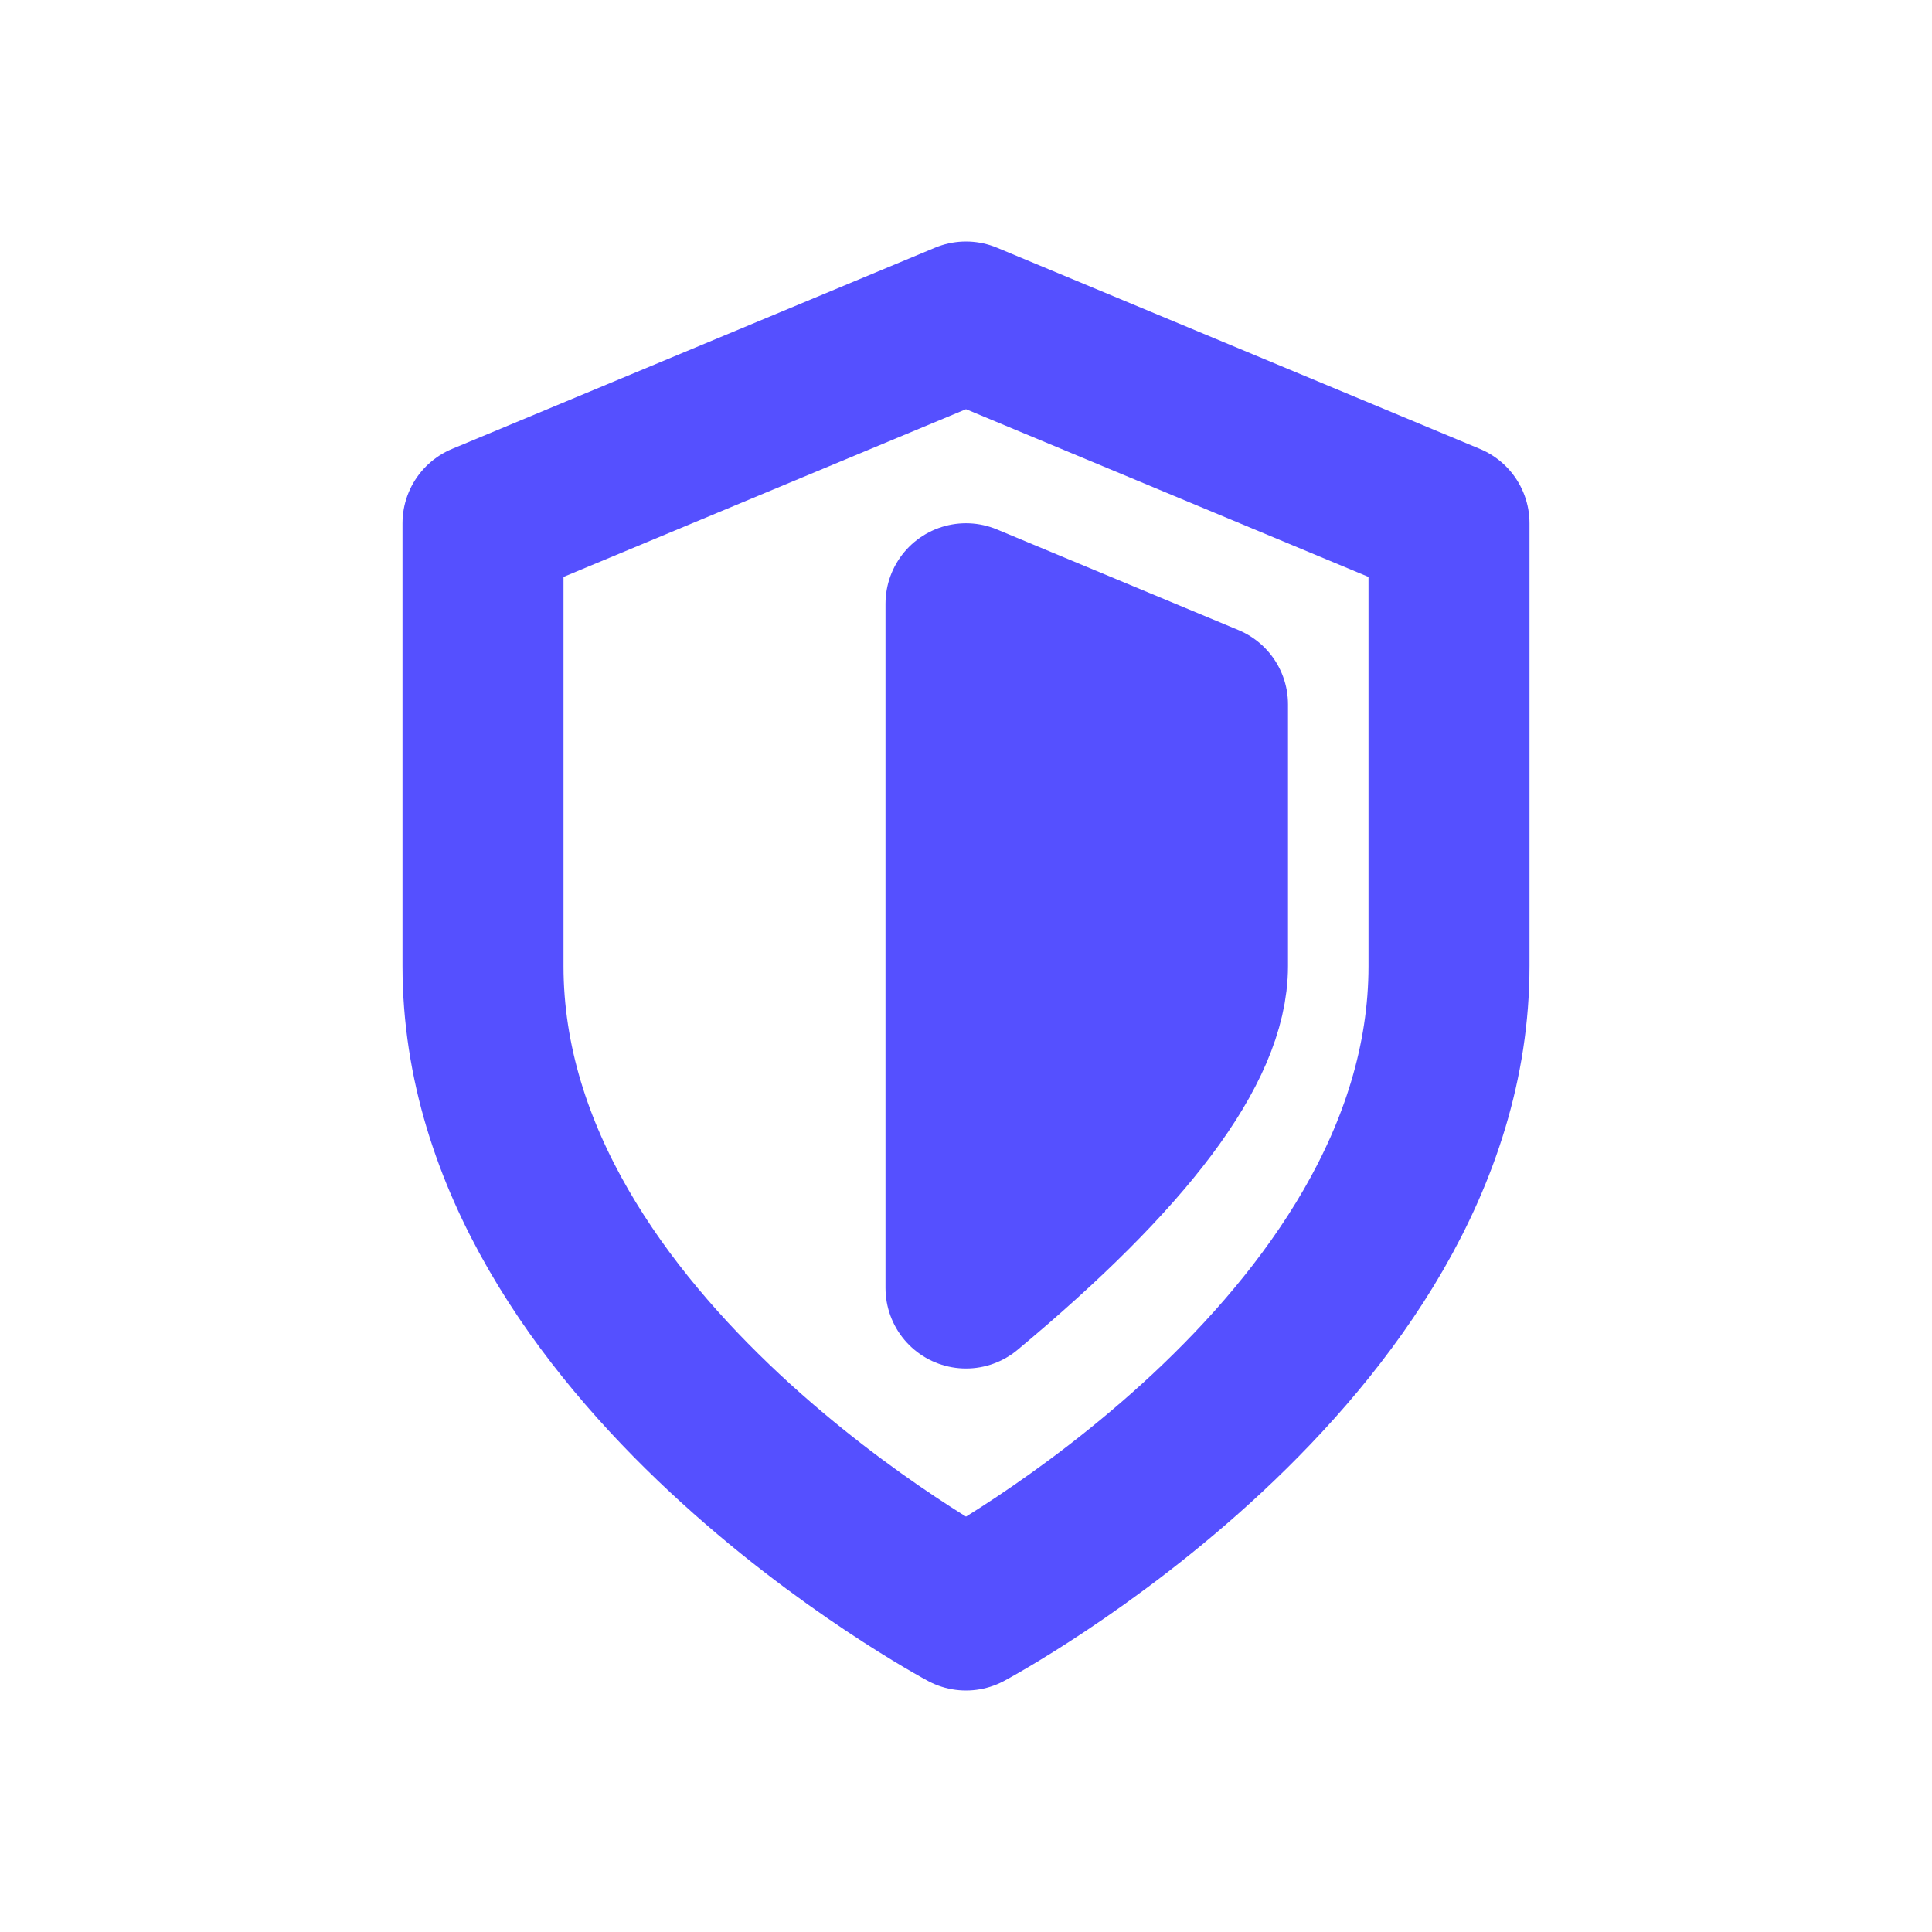
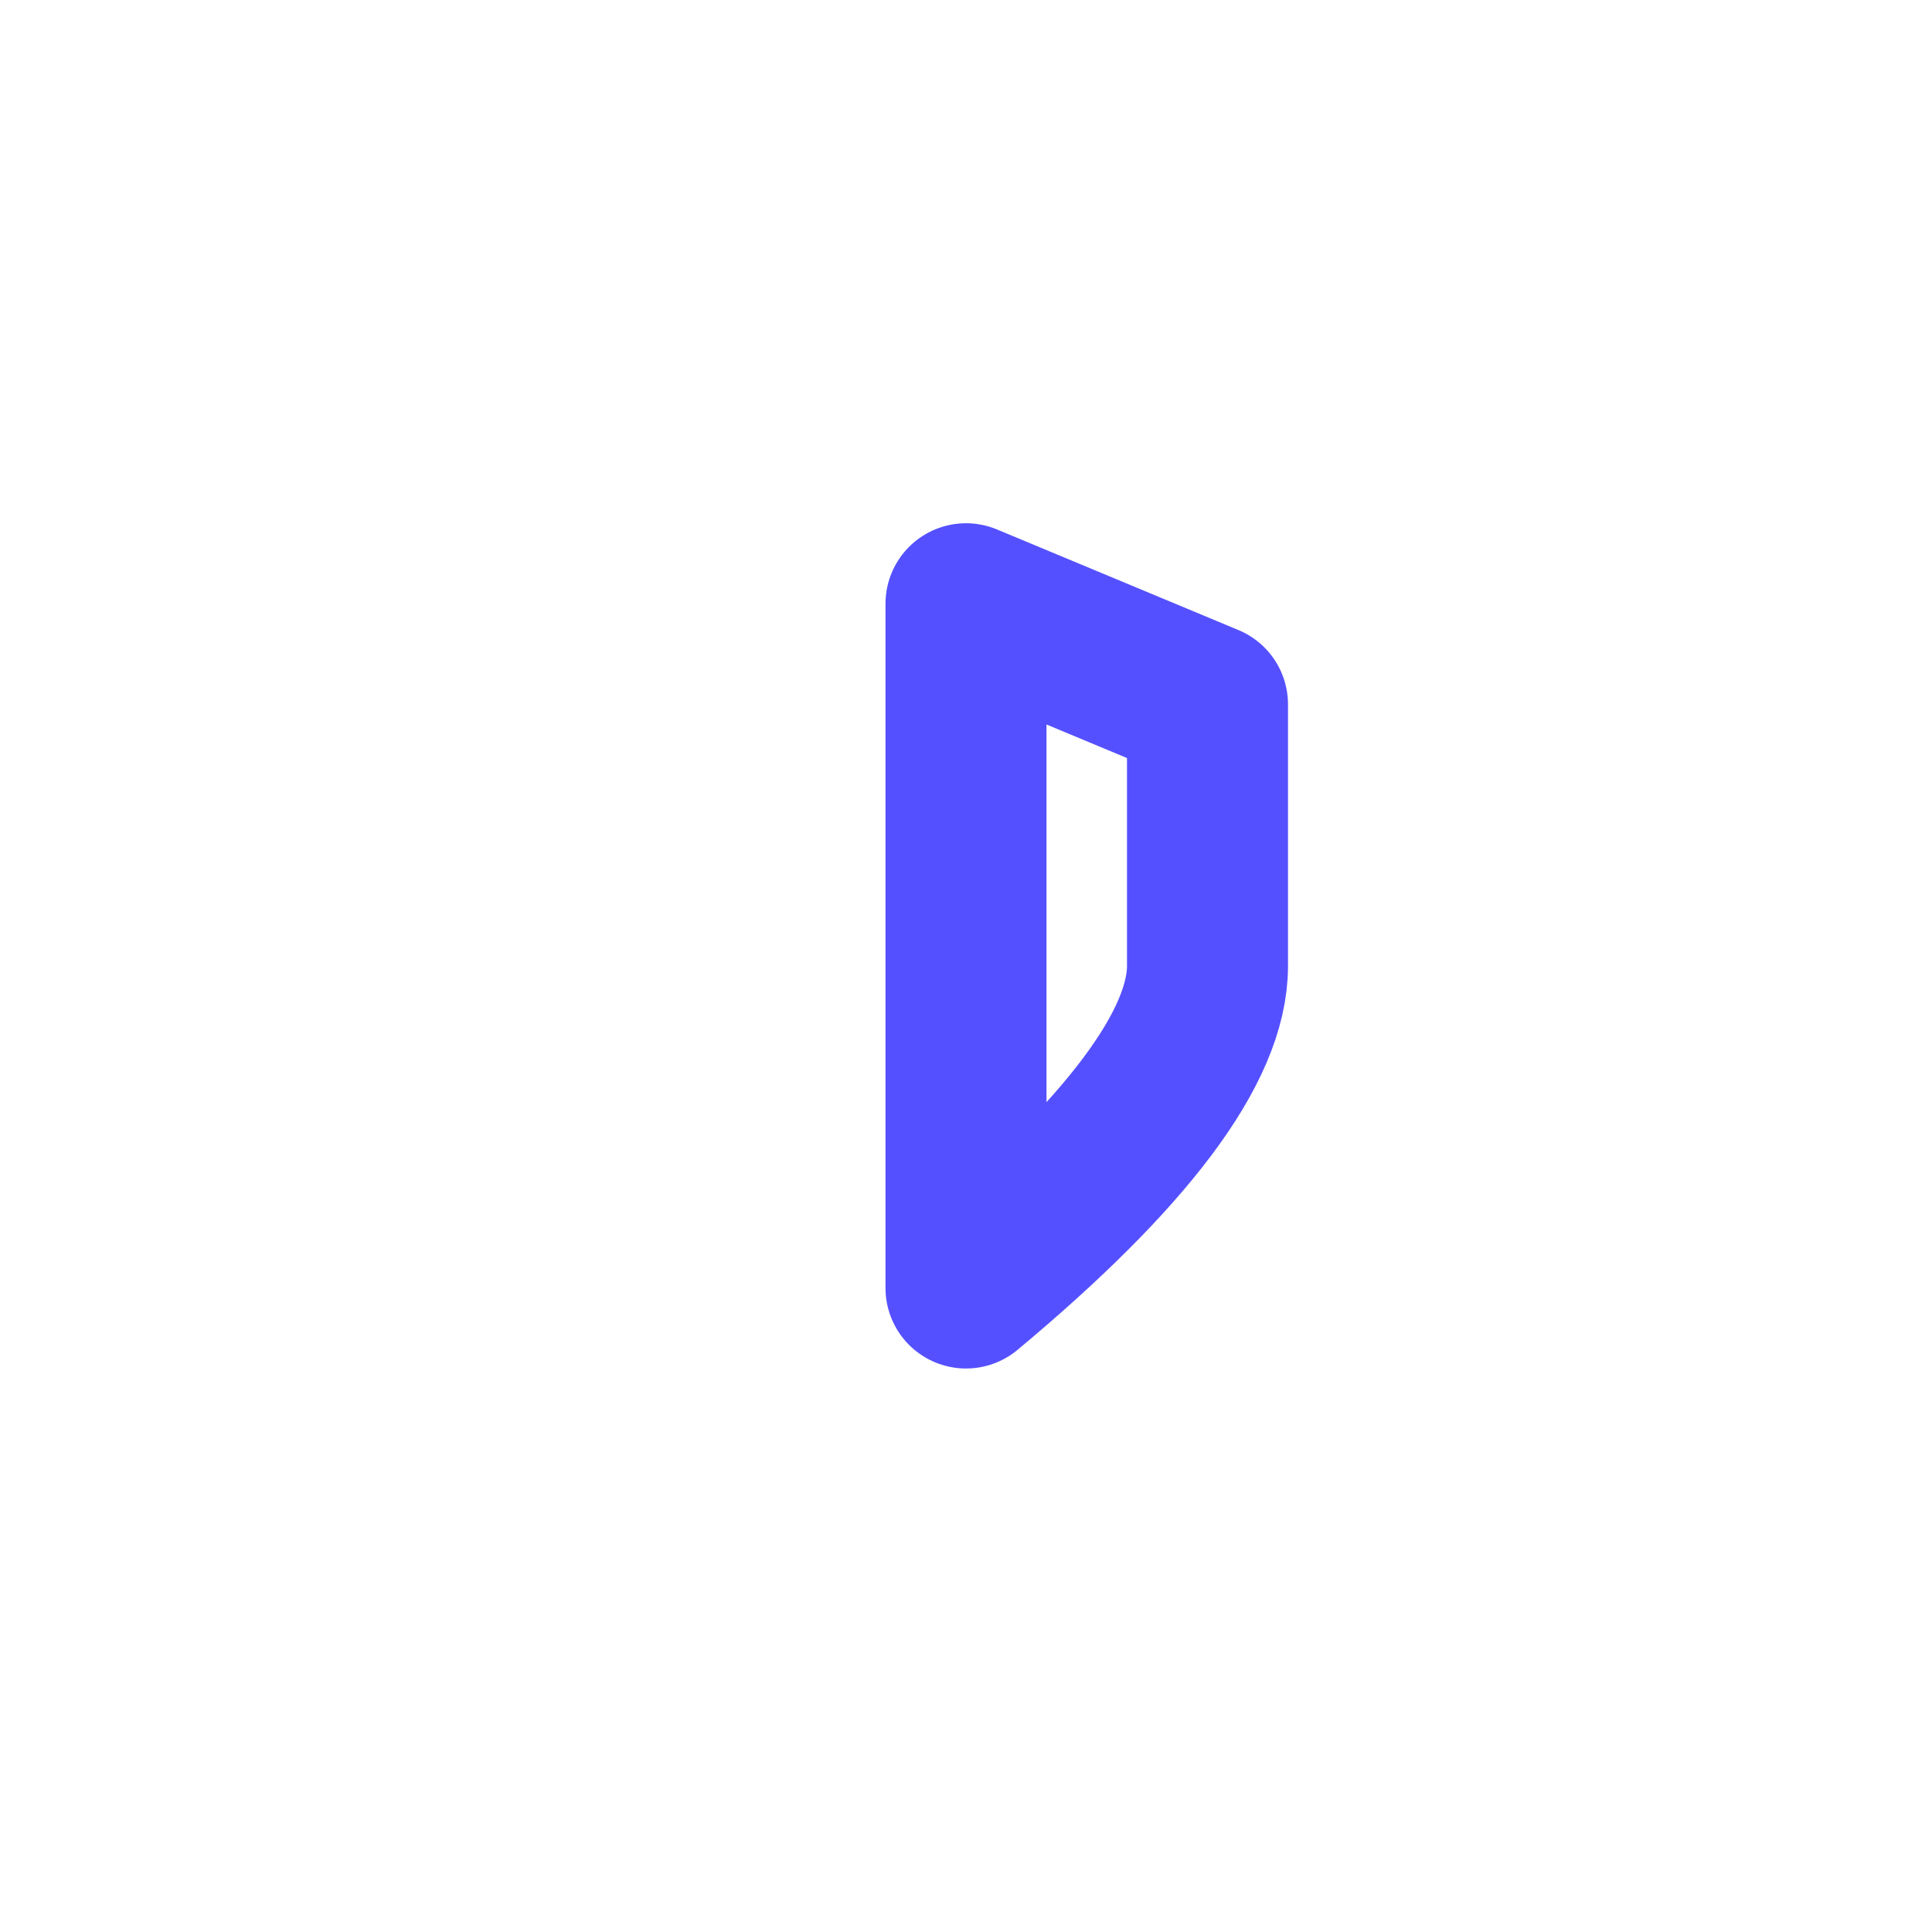
<svg xmlns="http://www.w3.org/2000/svg" width="24" height="24" viewBox="0 0 24 24" fill="none">
-   <path d="M12 20C12 20 18 16.8 18 12V6.5L12 4L6 6.5V12C6 16.8 12 20 12 20Z" stroke="#5550FF" stroke-width="2" stroke-linecap="round" stroke-linejoin="round" />
-   <path d="M13.5 9V14M12 7.5L15 8.75V12C15 13 14 14.333 12 16V7.5Z" stroke="#5550FF" stroke-width="2" stroke-linejoin="round" />
+   <path d="M13.5 9M12 7.5L15 8.75V12C15 13 14 14.333 12 16V7.5Z" stroke="#5550FF" stroke-width="2" stroke-linejoin="round" />
</svg>